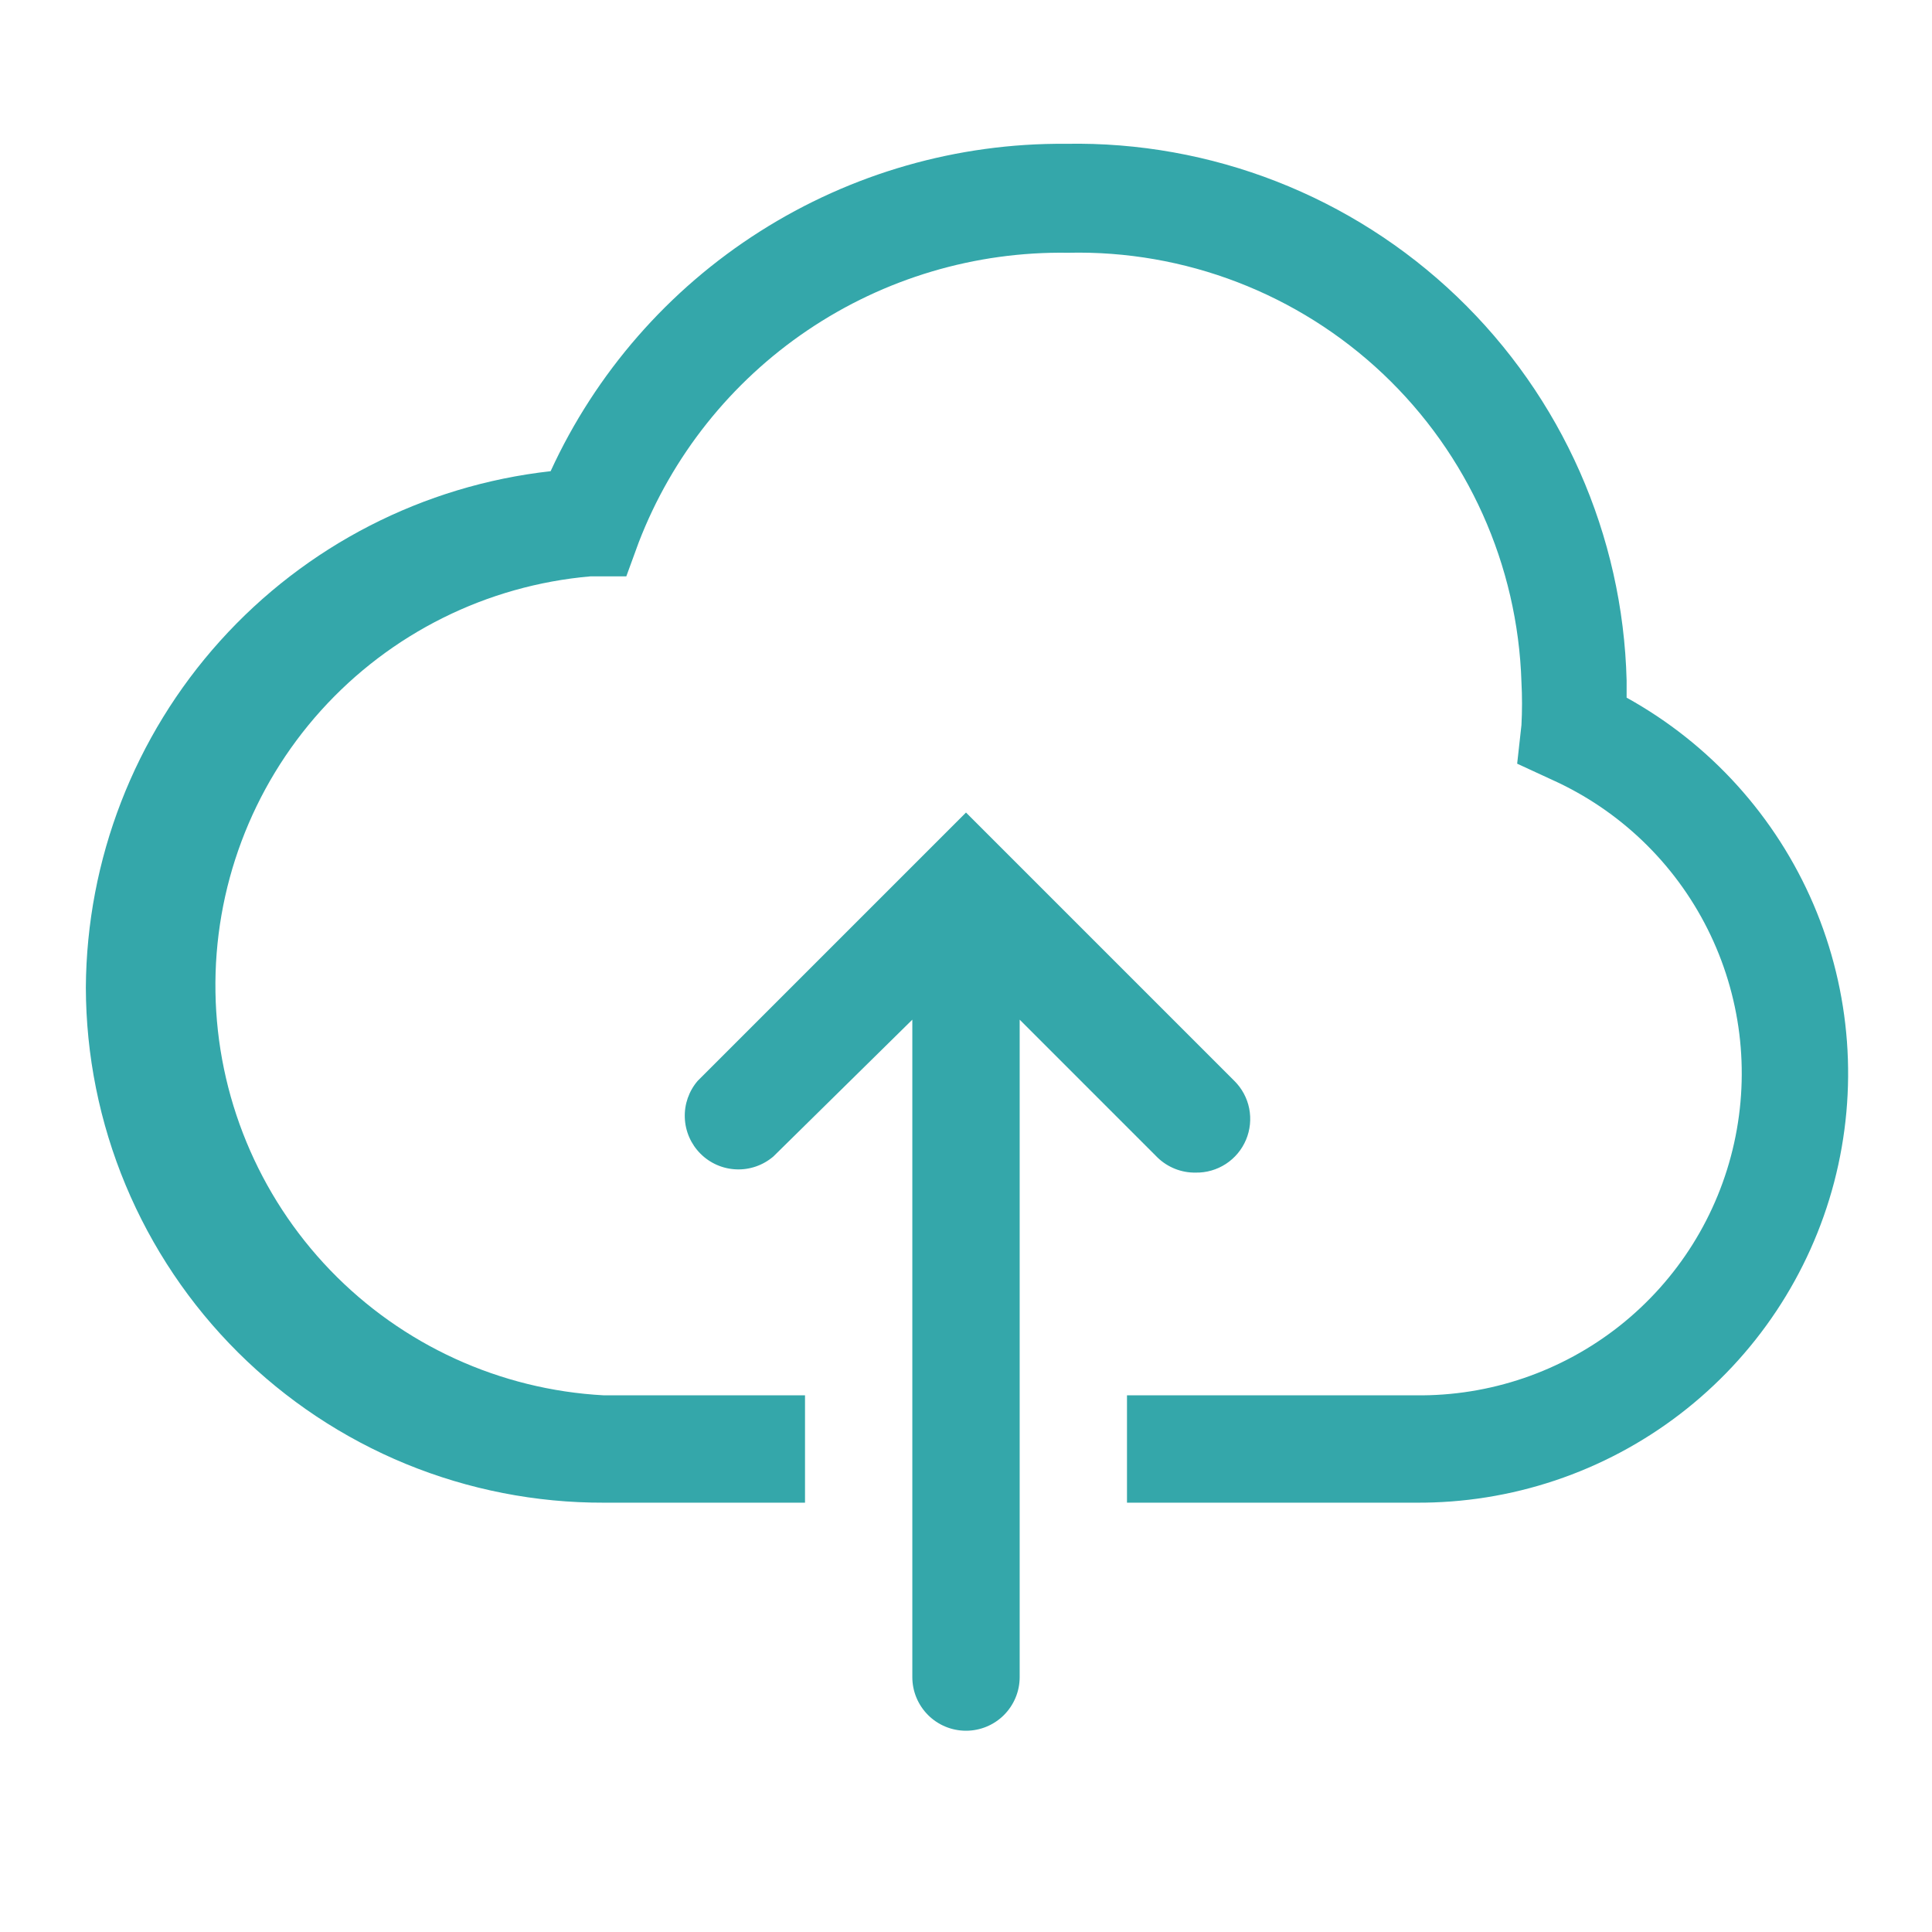
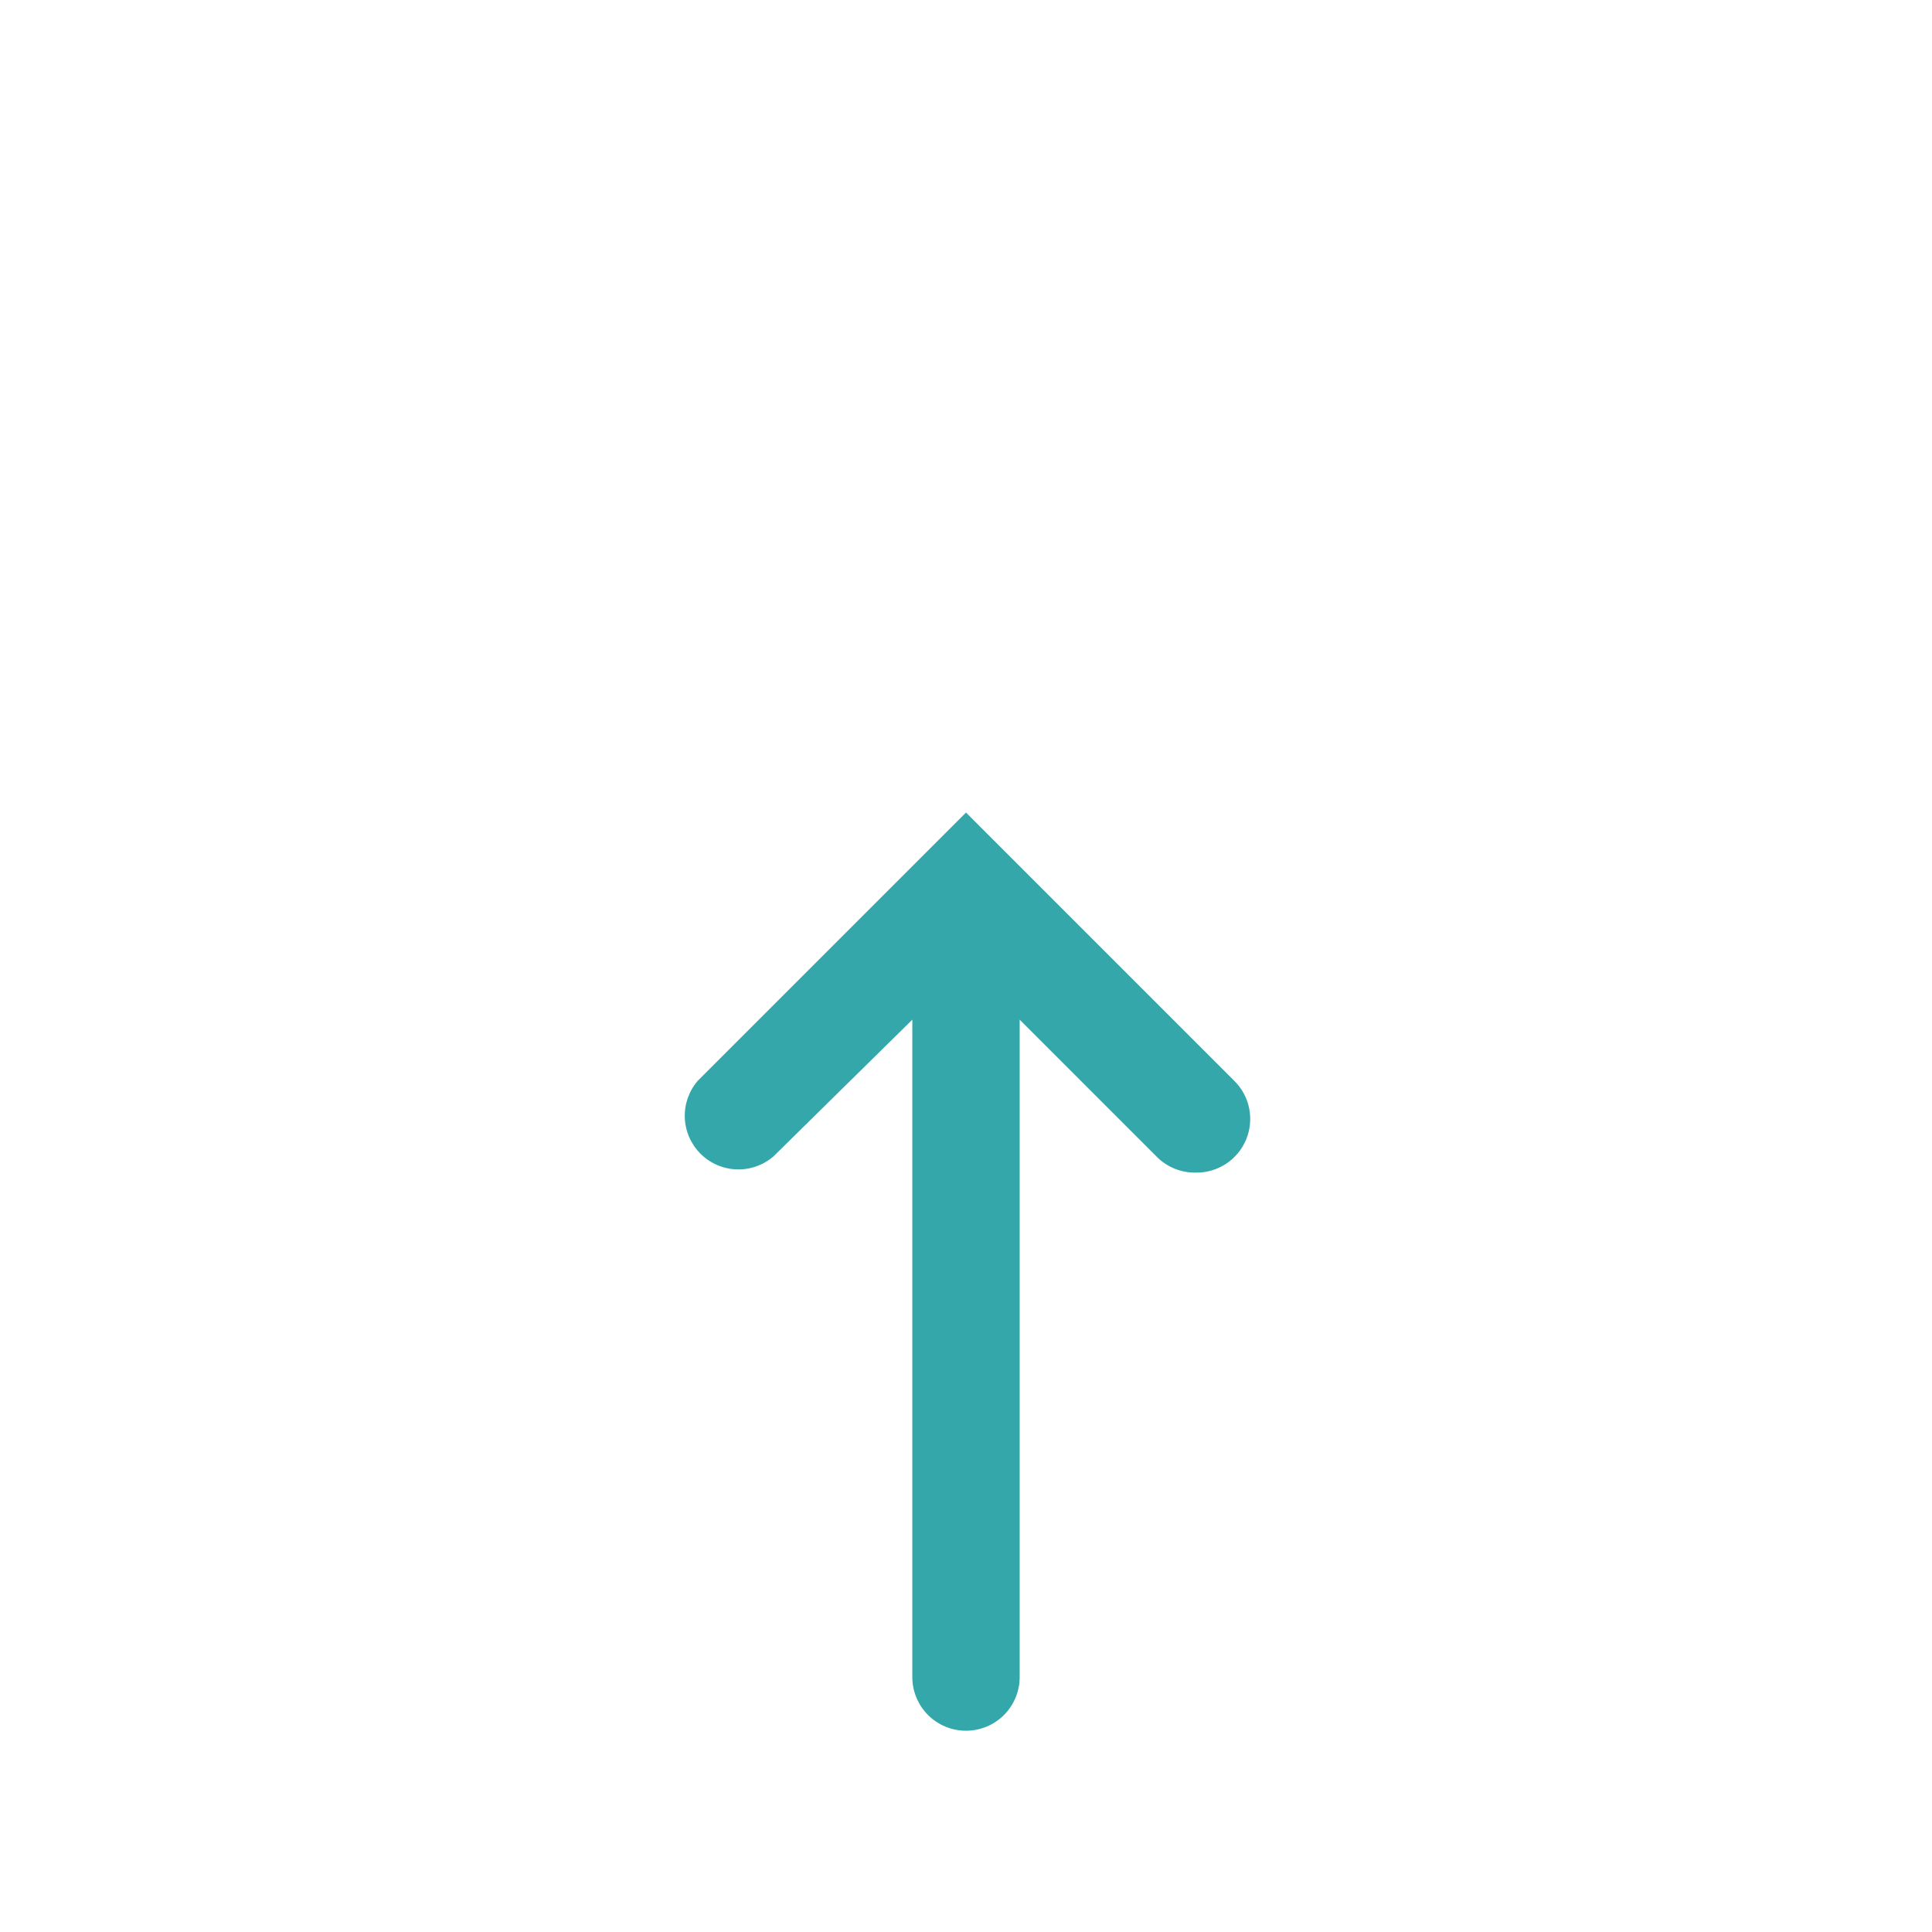
<svg xmlns="http://www.w3.org/2000/svg" width="46" height="46" viewBox="0 0 46 46" fill="none">
-   <path d="M38.729 16.611V16.202C38.642 12.741 37.189 9.454 34.688 7.06C32.186 4.666 28.839 3.359 25.377 3.424C22.798 3.403 20.269 4.128 18.093 5.511C15.916 6.894 14.186 8.876 13.11 11.219C10.08 11.557 7.28 12.995 5.24 15.261C3.2 17.527 2.063 20.462 2.044 23.511C2.048 25.126 2.369 26.725 2.991 28.216C3.613 29.707 4.522 31.061 5.667 32.2C6.812 33.339 8.171 34.242 9.665 34.856C11.159 35.469 12.76 35.783 14.375 35.778H19.167V33.222H14.375C11.905 33.089 9.578 32.024 7.862 30.242C6.147 28.46 5.17 26.095 5.13 23.622C5.089 21.149 5.988 18.752 7.644 16.915C9.3 15.079 11.591 13.938 14.056 13.723H14.912L15.206 12.918C15.998 10.86 17.403 9.095 19.231 7.861C21.059 6.627 23.222 5.984 25.428 6.018C28.212 5.953 30.909 6.991 32.932 8.905C34.954 10.82 36.138 13.457 36.225 16.241C36.243 16.581 36.243 16.922 36.225 17.263L36.123 18.183L36.953 18.566C38.56 19.29 39.868 20.545 40.657 22.12C41.447 23.695 41.67 25.494 41.289 27.214C40.909 28.934 39.947 30.471 38.566 31.565C37.185 32.659 35.469 33.244 33.708 33.222H26.833V35.778H33.708C35.98 35.794 38.193 35.053 39.997 33.671C41.801 32.289 43.094 30.345 43.67 28.147C44.245 25.948 44.072 23.621 43.178 21.532C42.283 19.443 40.718 17.711 38.729 16.611Z" fill="#34A7AA" />
  <path d="M28.469 27.919C28.724 27.924 28.974 27.851 29.188 27.712C29.401 27.573 29.568 27.373 29.667 27.138C29.766 26.903 29.792 26.644 29.743 26.393C29.693 26.143 29.57 25.914 29.389 25.735L23 19.346L16.611 25.735C16.402 25.979 16.292 26.293 16.305 26.615C16.317 26.936 16.451 27.242 16.678 27.469C16.906 27.697 17.211 27.83 17.532 27.842C17.854 27.855 18.168 27.745 18.413 27.536L21.722 24.278V39.931C21.722 40.27 21.857 40.594 22.096 40.834C22.336 41.074 22.661 41.208 23 41.208C23.339 41.208 23.664 41.074 23.904 40.834C24.143 40.594 24.278 40.27 24.278 39.931V24.278L27.562 27.562C27.805 27.796 28.131 27.925 28.469 27.919Z" fill="#34A7AA" />
</svg>